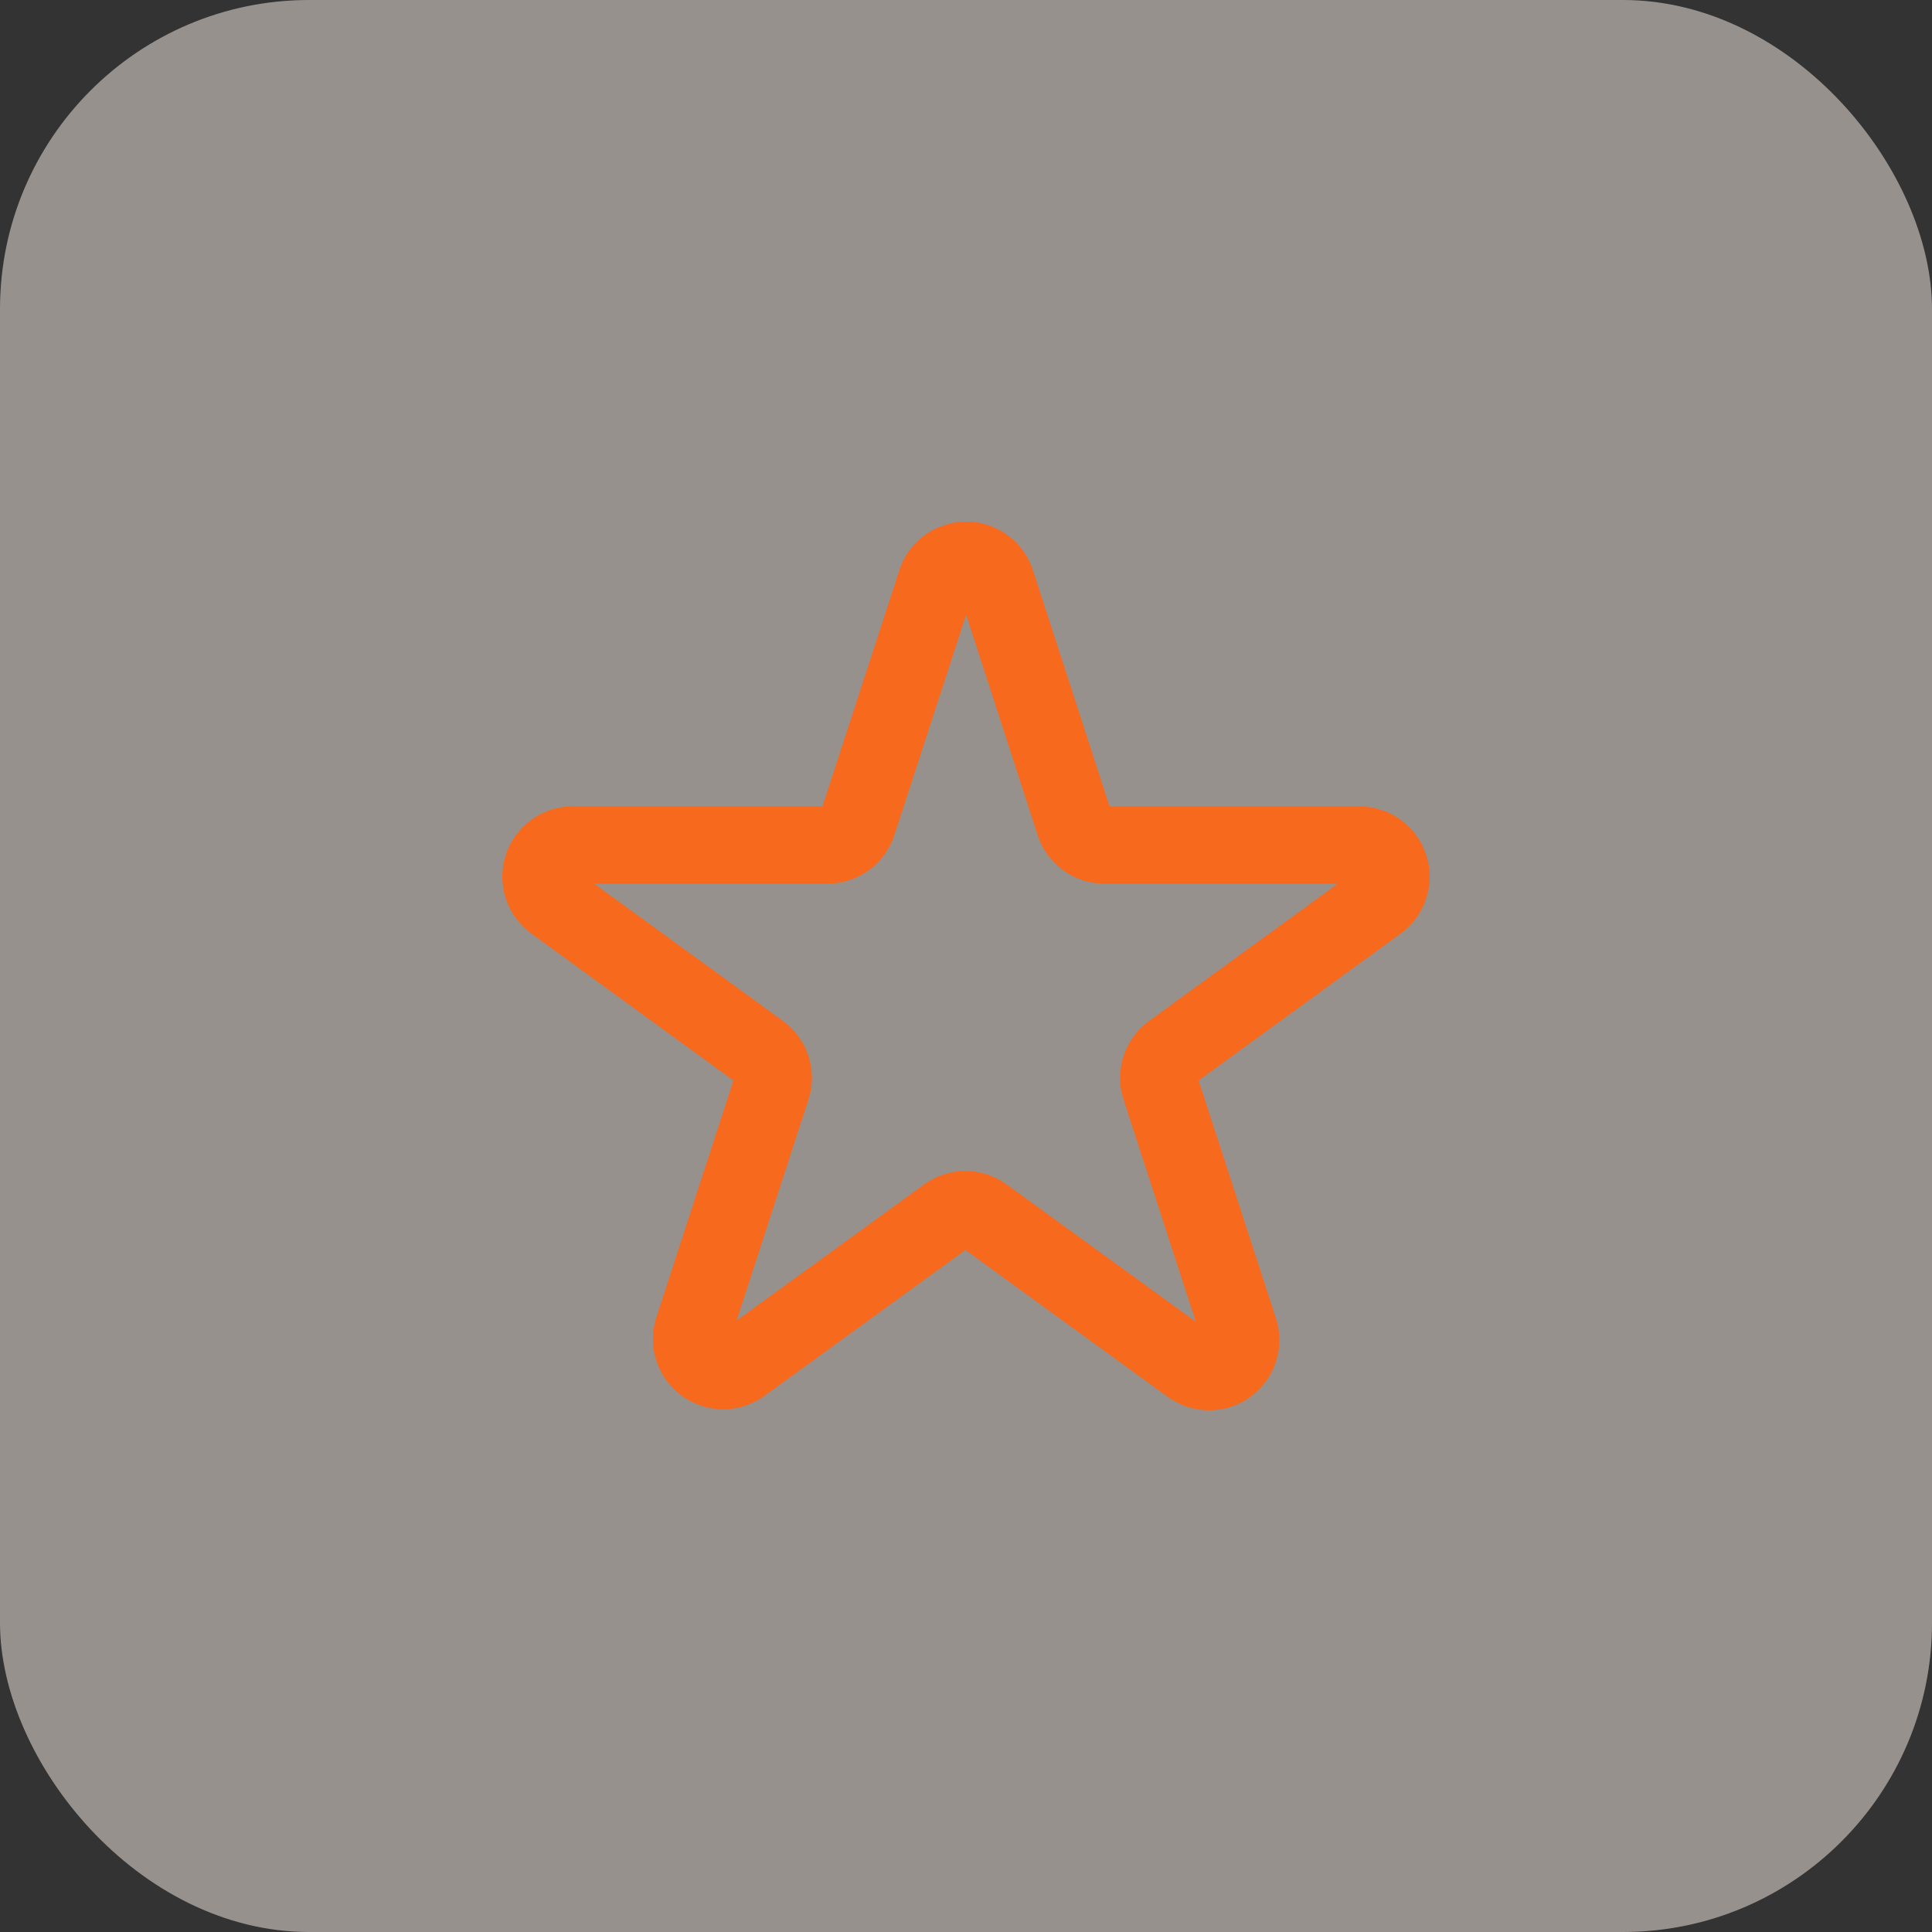
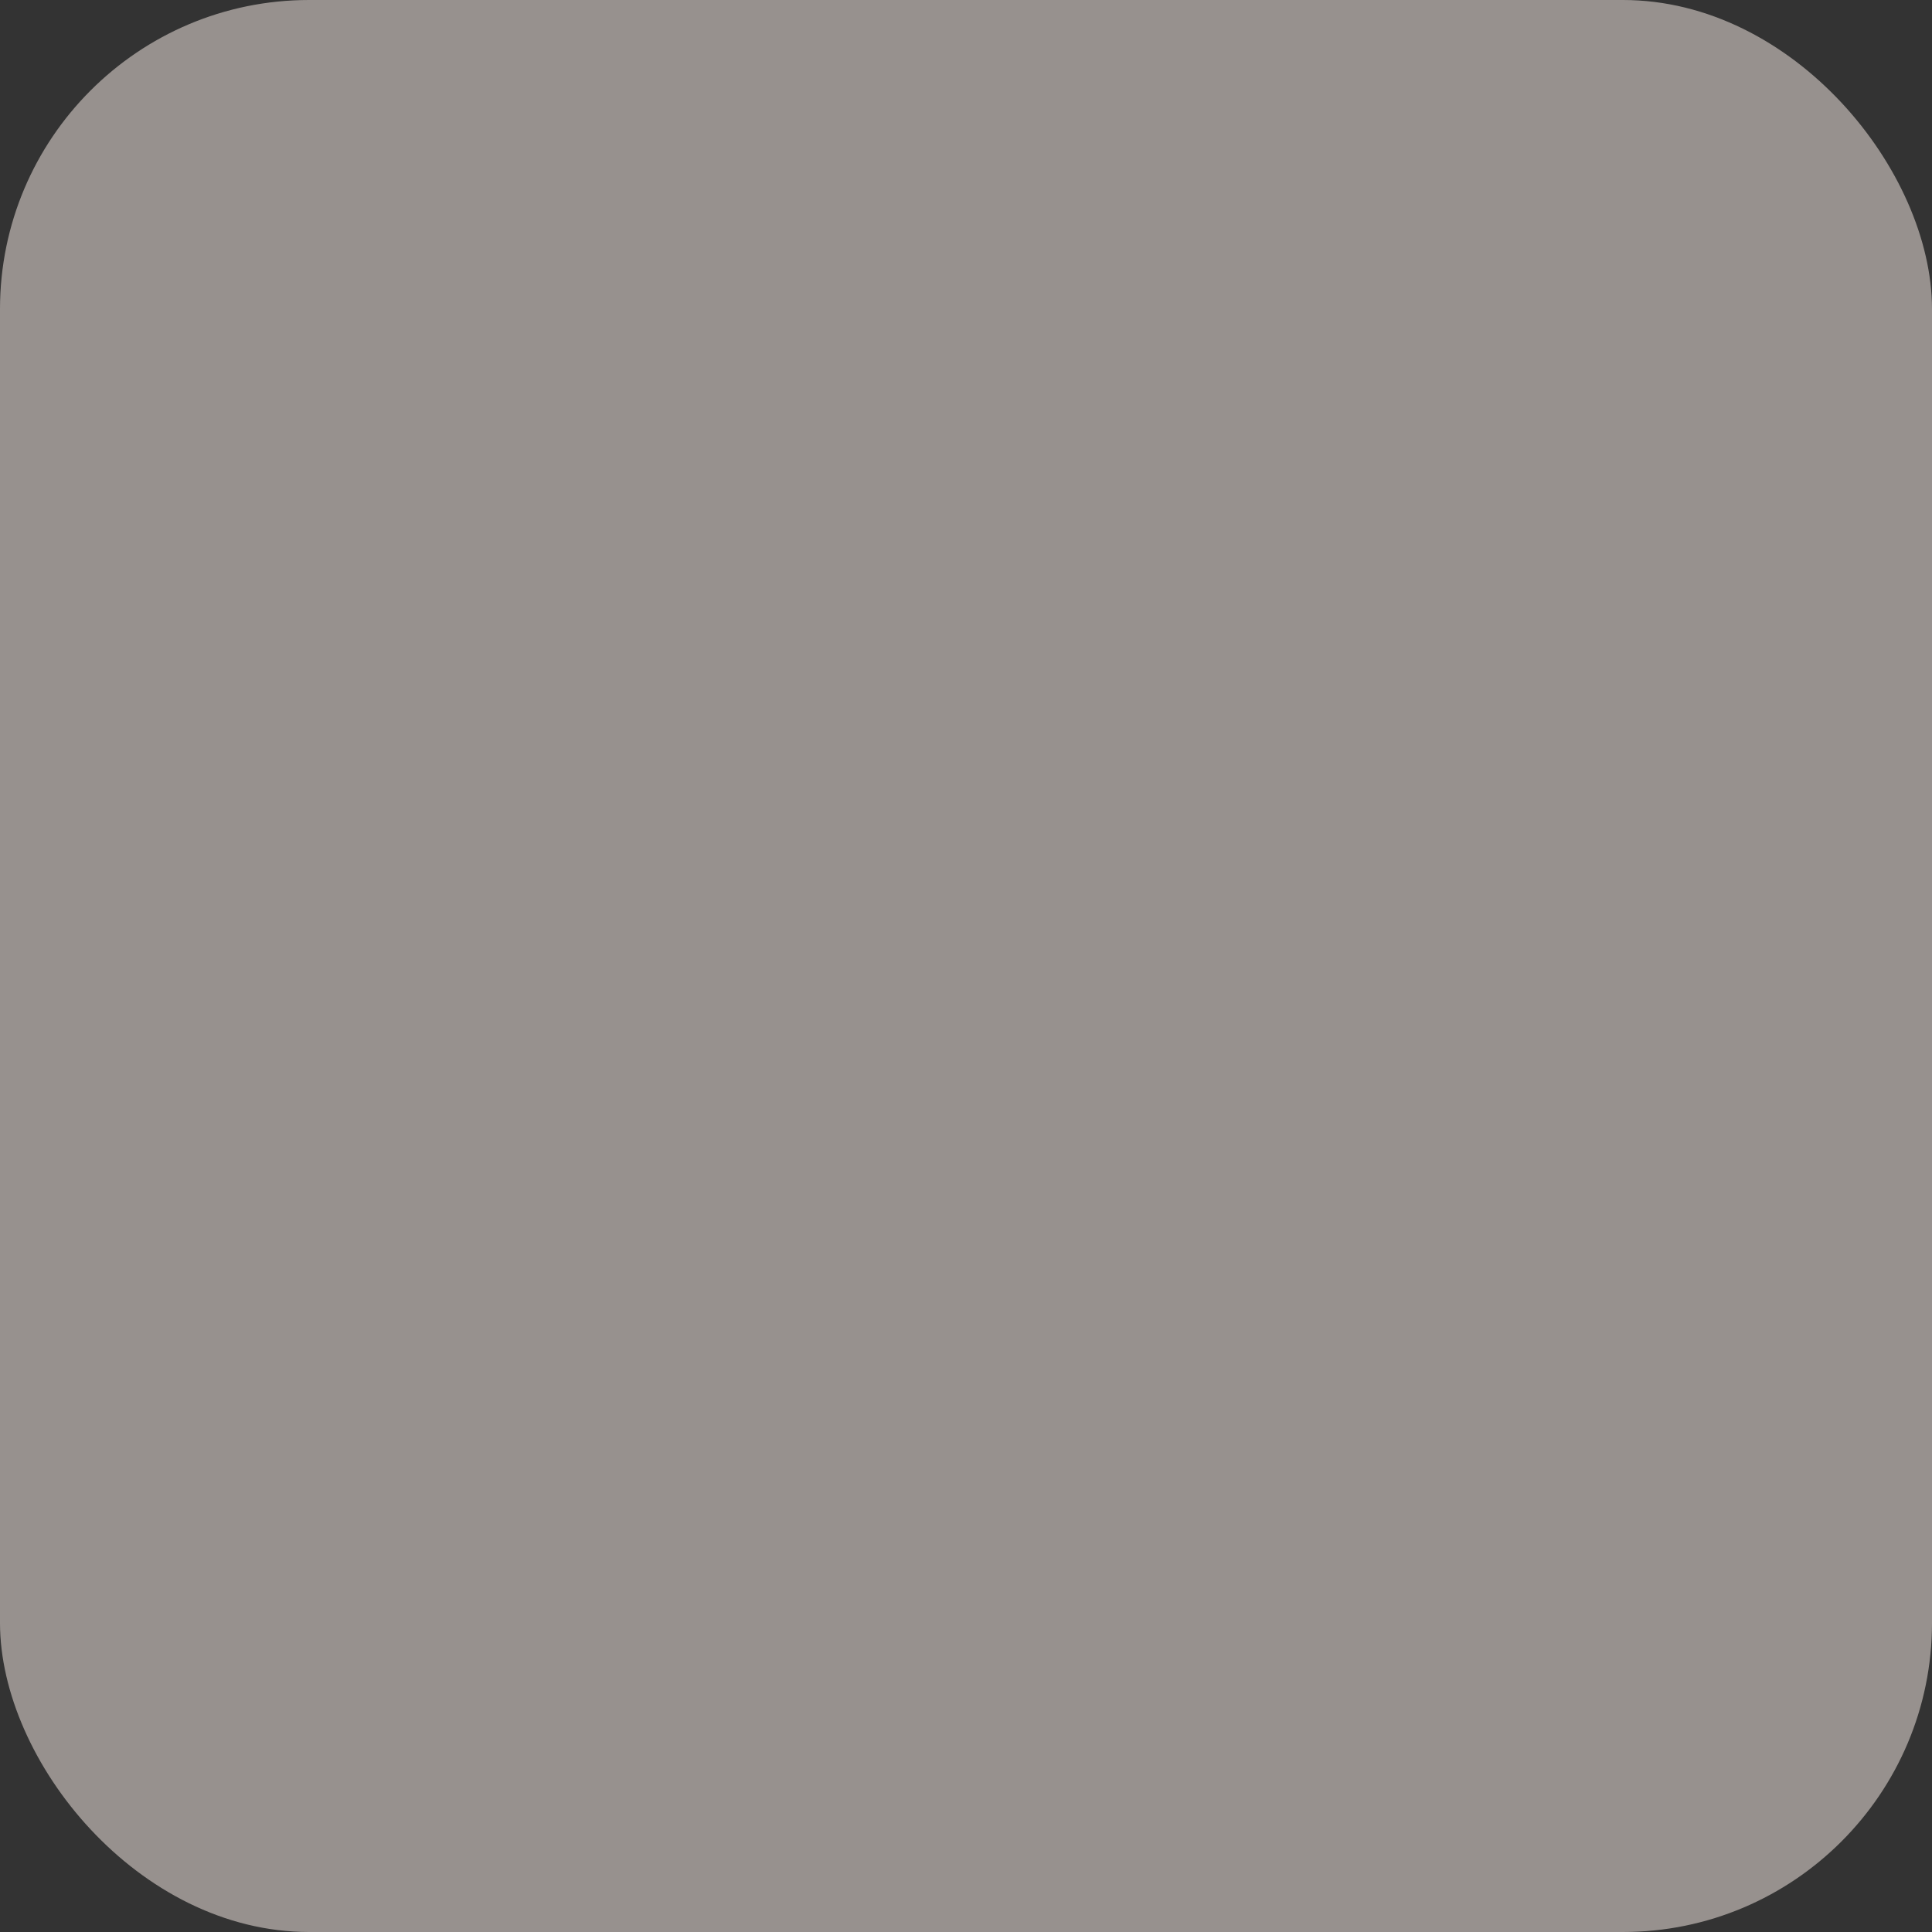
<svg xmlns="http://www.w3.org/2000/svg" width="50" height="50" viewBox="0 0 50 50" fill="none">
  <rect x="0" y="0" width="50" height="50" fill="#333333" stroke="none" />
  <rect opacity="0.5" width="50" height="50" rx="8" fill="#FCF1EB" />
-   <path d="M25.767 15.023L27.805 21.303C27.858 21.467 27.961 21.61 28.101 21.712C28.24 21.814 28.408 21.869 28.58 21.87H35.187C35.359 21.871 35.526 21.926 35.665 22.028C35.804 22.129 35.907 22.272 35.96 22.435C36.013 22.599 36.013 22.775 35.961 22.939C35.908 23.102 35.806 23.245 35.667 23.347L30.323 27.233C30.184 27.334 30.081 27.477 30.028 27.64C29.975 27.804 29.975 27.98 30.027 28.144L32.072 34.431C32.124 34.595 32.123 34.772 32.069 34.936C32.015 35.1 31.911 35.243 31.771 35.344C31.631 35.445 31.462 35.499 31.29 35.499C31.117 35.498 30.949 35.443 30.809 35.342L25.465 31.463C25.326 31.361 25.157 31.306 24.985 31.306C24.812 31.306 24.644 31.361 24.504 31.463L19.16 35.342C19.02 35.432 18.856 35.477 18.69 35.472C18.524 35.466 18.363 35.41 18.229 35.312C18.096 35.213 17.995 35.075 17.941 34.918C17.888 34.761 17.883 34.59 17.928 34.431L19.973 28.144C20.025 27.98 20.025 27.804 19.972 27.64C19.919 27.477 19.816 27.334 19.677 27.233L14.333 23.347C14.194 23.245 14.092 23.102 14.039 22.939C13.987 22.775 13.987 22.599 14.04 22.435C14.093 22.272 14.196 22.129 14.335 22.028C14.474 21.926 14.641 21.871 14.813 21.87H21.42C21.592 21.869 21.76 21.814 21.899 21.712C22.039 21.61 22.142 21.467 22.195 21.303L24.24 15.023C24.299 14.869 24.404 14.736 24.54 14.643C24.677 14.55 24.838 14.5 25.003 14.5C25.168 14.5 25.329 14.55 25.466 14.643C25.602 14.736 25.707 14.869 25.767 15.023Z" stroke="#F7691D" stroke-width="2" />
</svg>